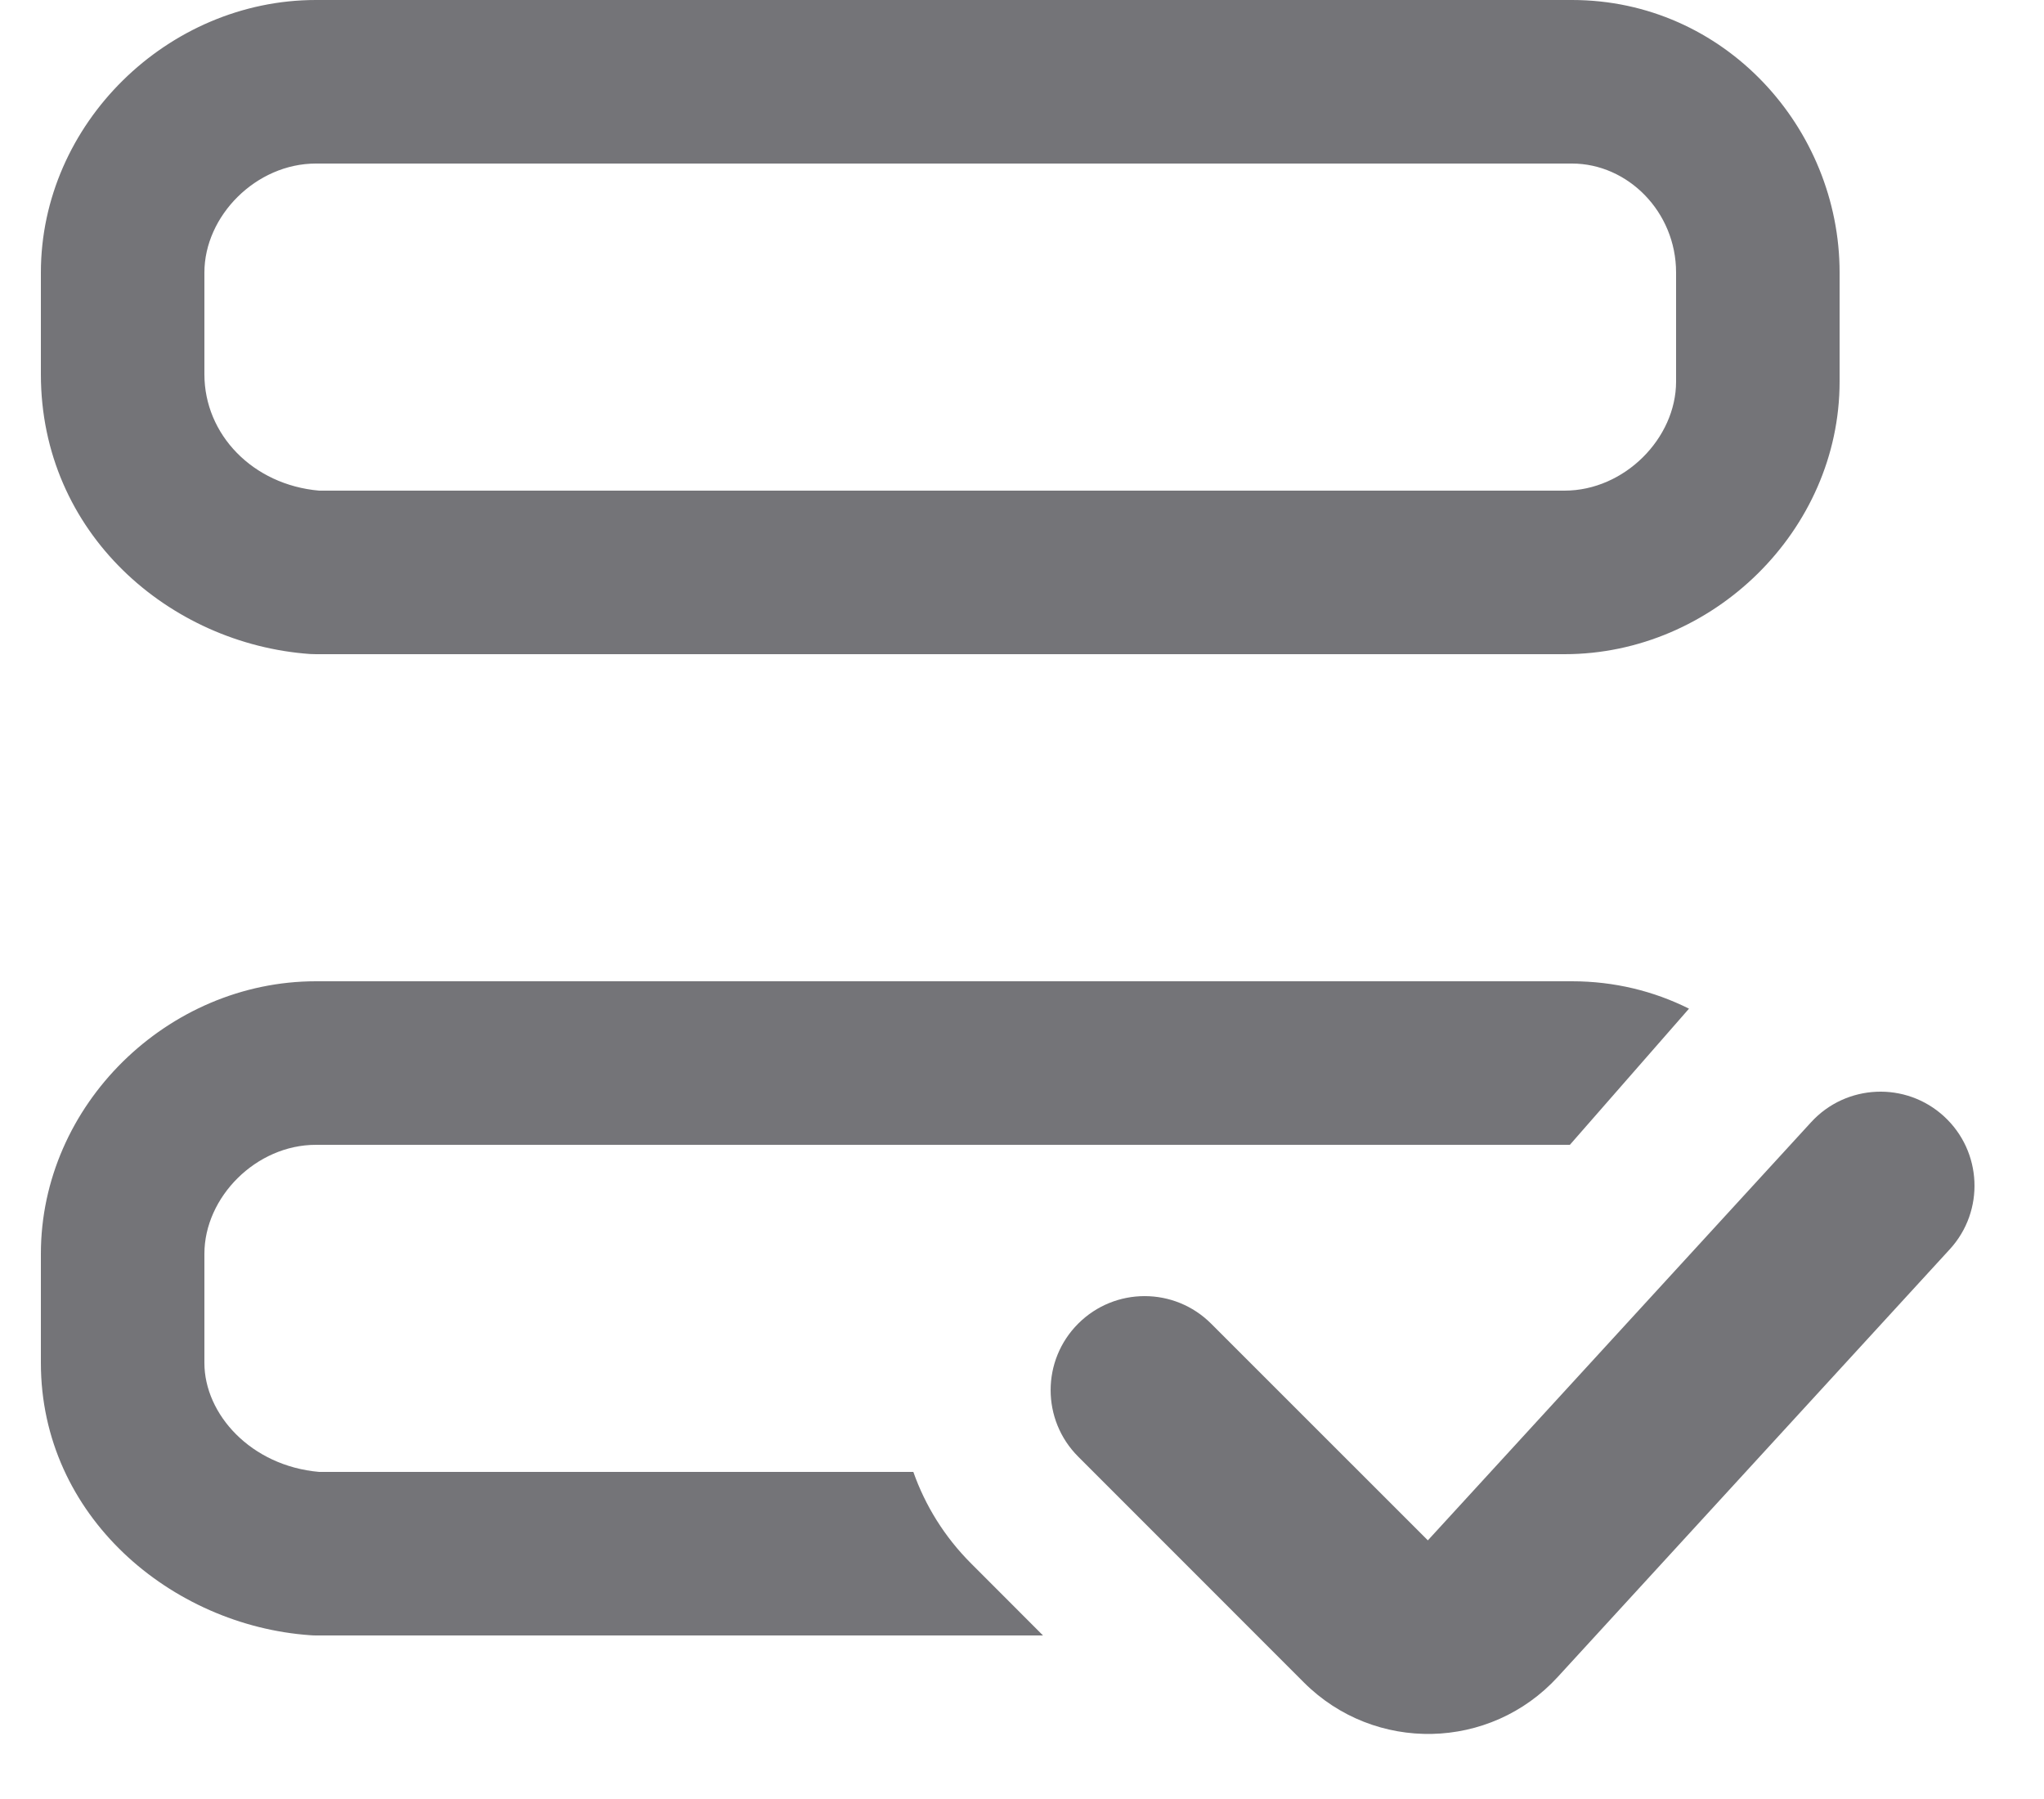
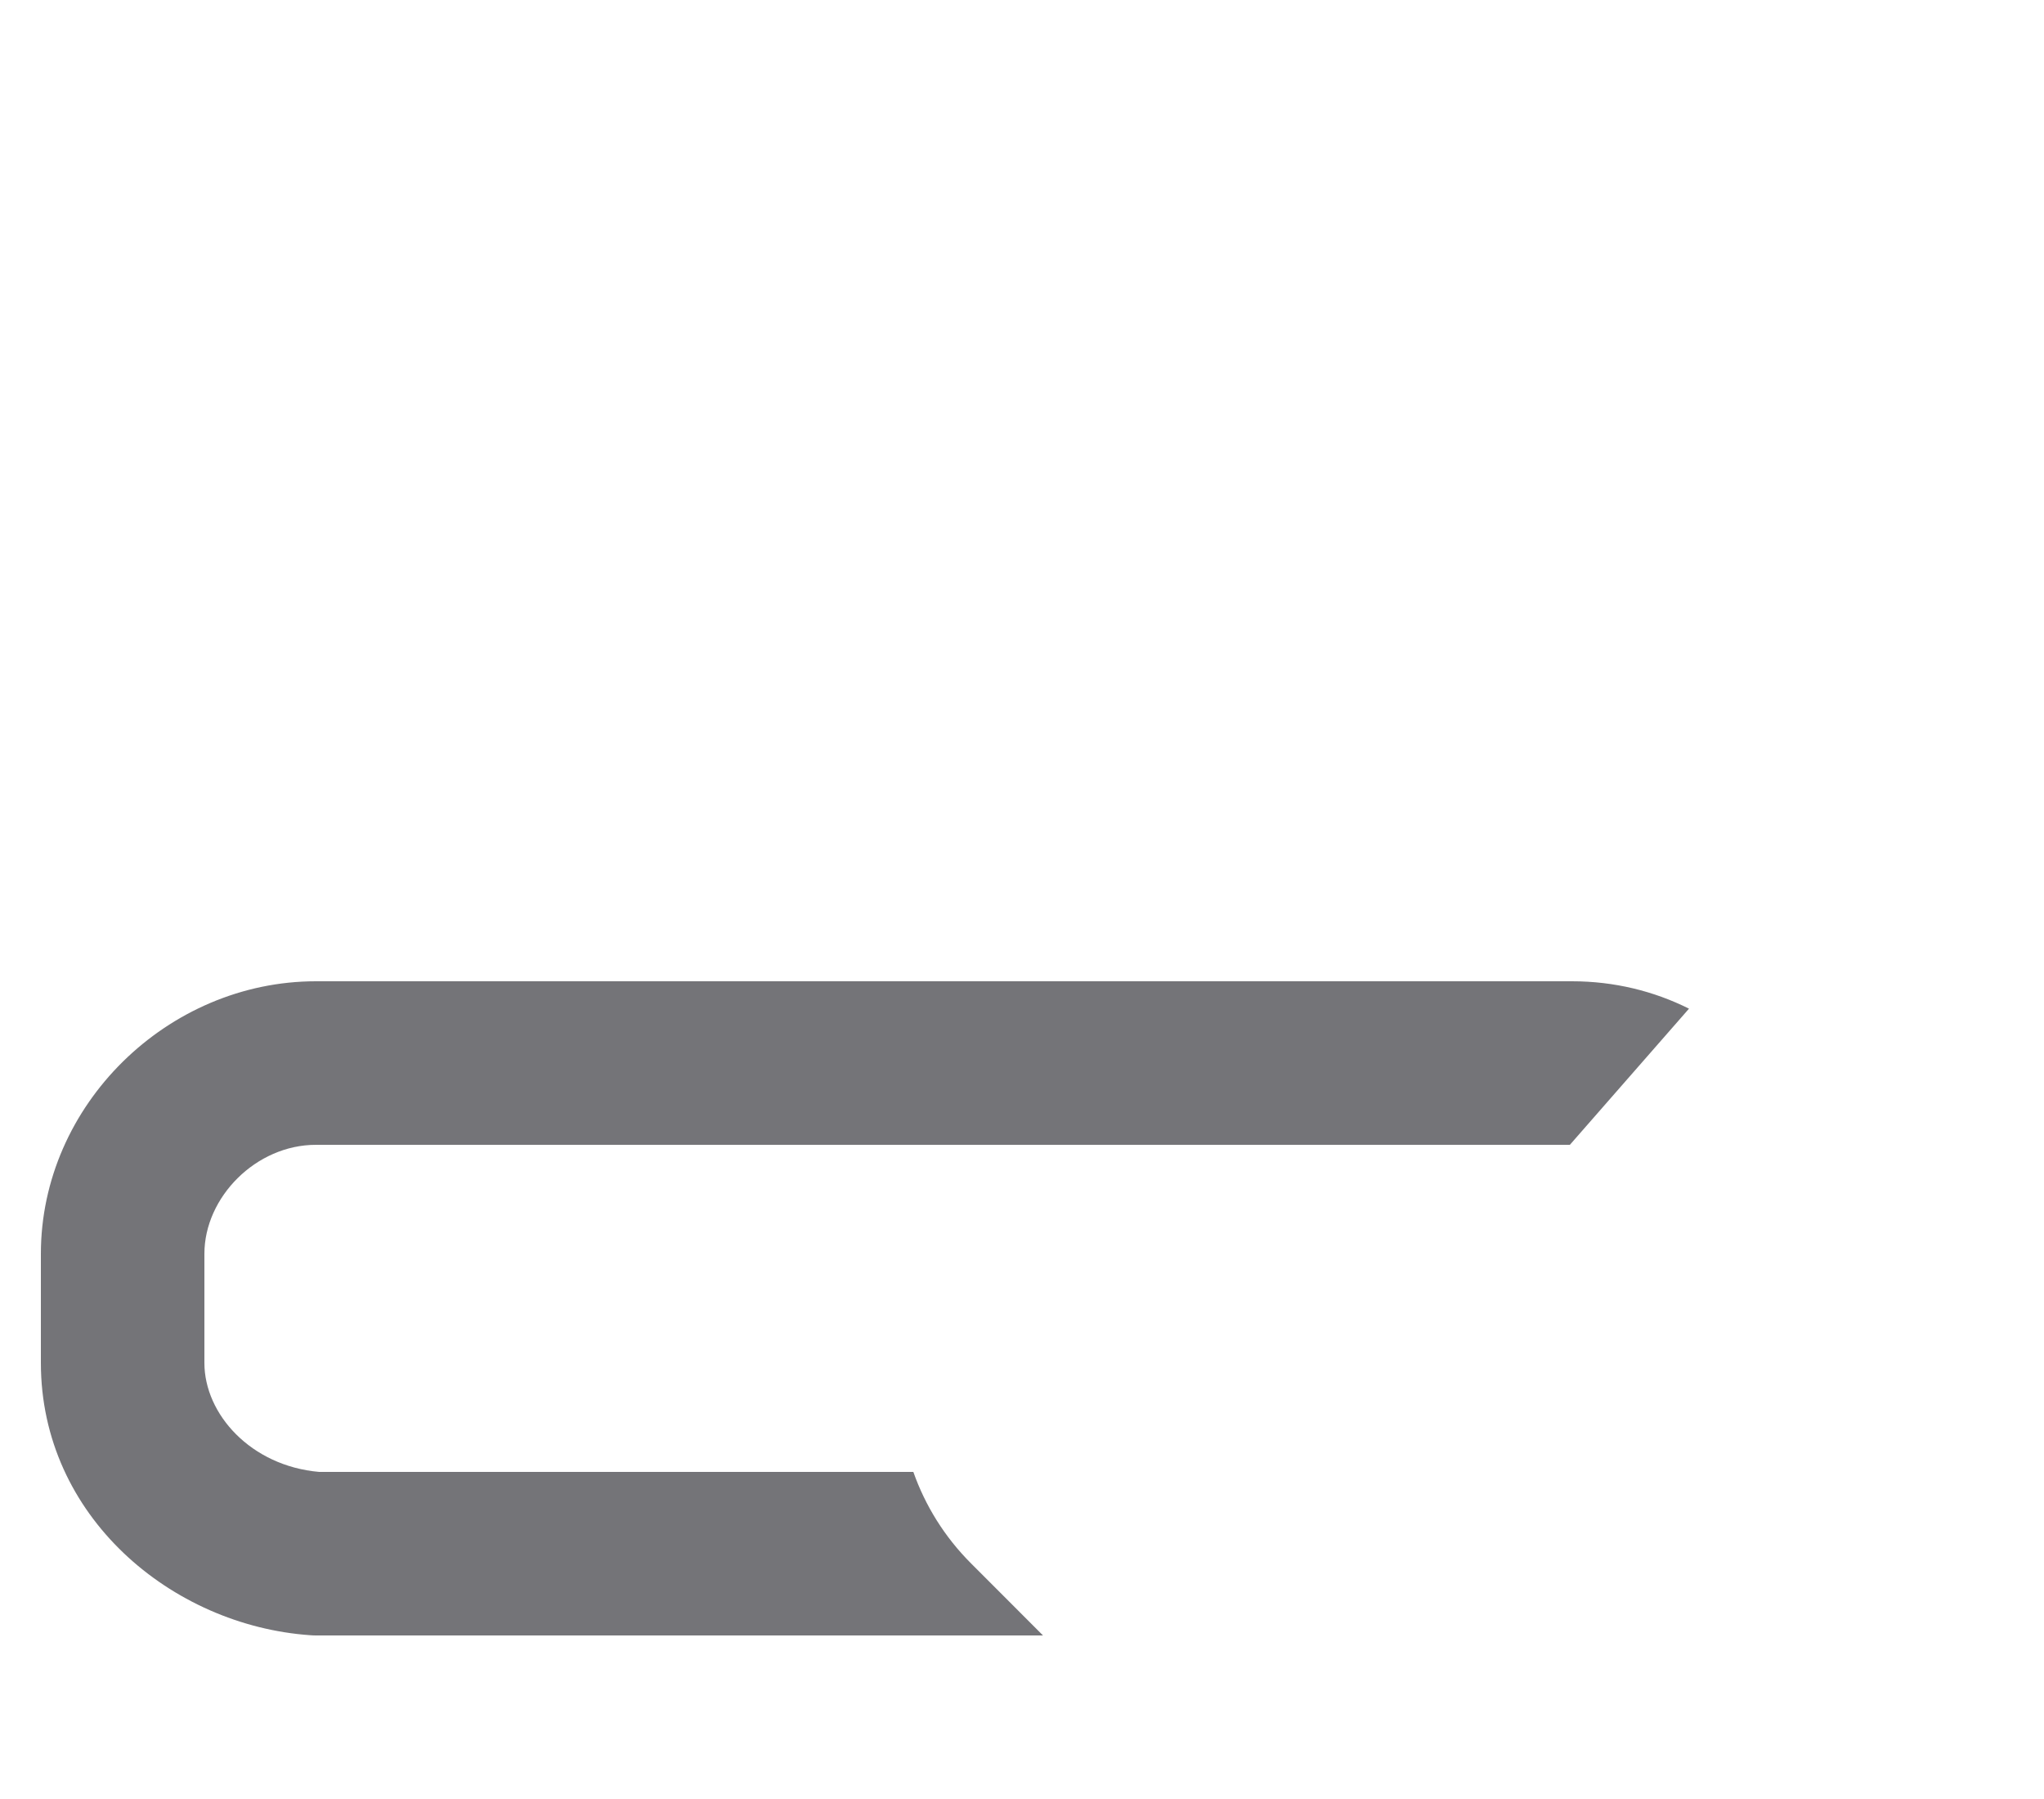
<svg xmlns="http://www.w3.org/2000/svg" width="25" height="22" viewBox="0 0 25 22" fill="none">
-   <path fill-rule="evenodd" clip-rule="evenodd" d="M0.5 3.333C0.5 1.513 2.051 0 3.864 0H19.227C21.091 0 22.5 1.564 22.5 3.333V4.667C22.5 6.487 20.949 8 19.136 8H3.864C3.84 8 3.817 7.999 3.793 7.998C2.074 7.876 0.5 6.522 0.5 4.577V3.333ZM3.864 2C3.131 2 2.5 2.641 2.5 3.333V4.577C2.5 5.314 3.092 5.929 3.903 6H19.136C19.869 6 20.5 5.359 20.5 4.667V3.333C20.5 2.59 19.909 2 19.227 2H3.864Z" fill="#747478" />
  <path d="M3.864 14C3.131 14 2.5 14.641 2.5 15.333V16.667C2.5 17.293 3.068 17.927 3.903 18H11.171C11.315 18.409 11.551 18.794 11.879 19.121L12.757 20H3.864C3.84 20 3.817 19.999 3.793 19.997C2.1 19.878 0.5 18.545 0.5 16.667V15.333C0.5 13.512 2.051 12 3.864 12H19.227C19.746 12 20.23 12.121 20.658 12.335L19.201 14H3.864Z" fill="#747478" />
-   <path d="M23.848 15.277C24.277 14.809 24.245 14.081 23.777 13.652C23.309 13.223 22.581 13.255 22.152 13.723L17.464 18.837L14.813 16.187C14.364 15.738 13.636 15.738 13.187 16.187C12.738 16.636 12.738 17.364 13.187 17.813L15.948 20.575C16.814 21.44 18.226 21.41 19.053 20.507L23.848 15.277Z" fill="#747478" />
</svg>